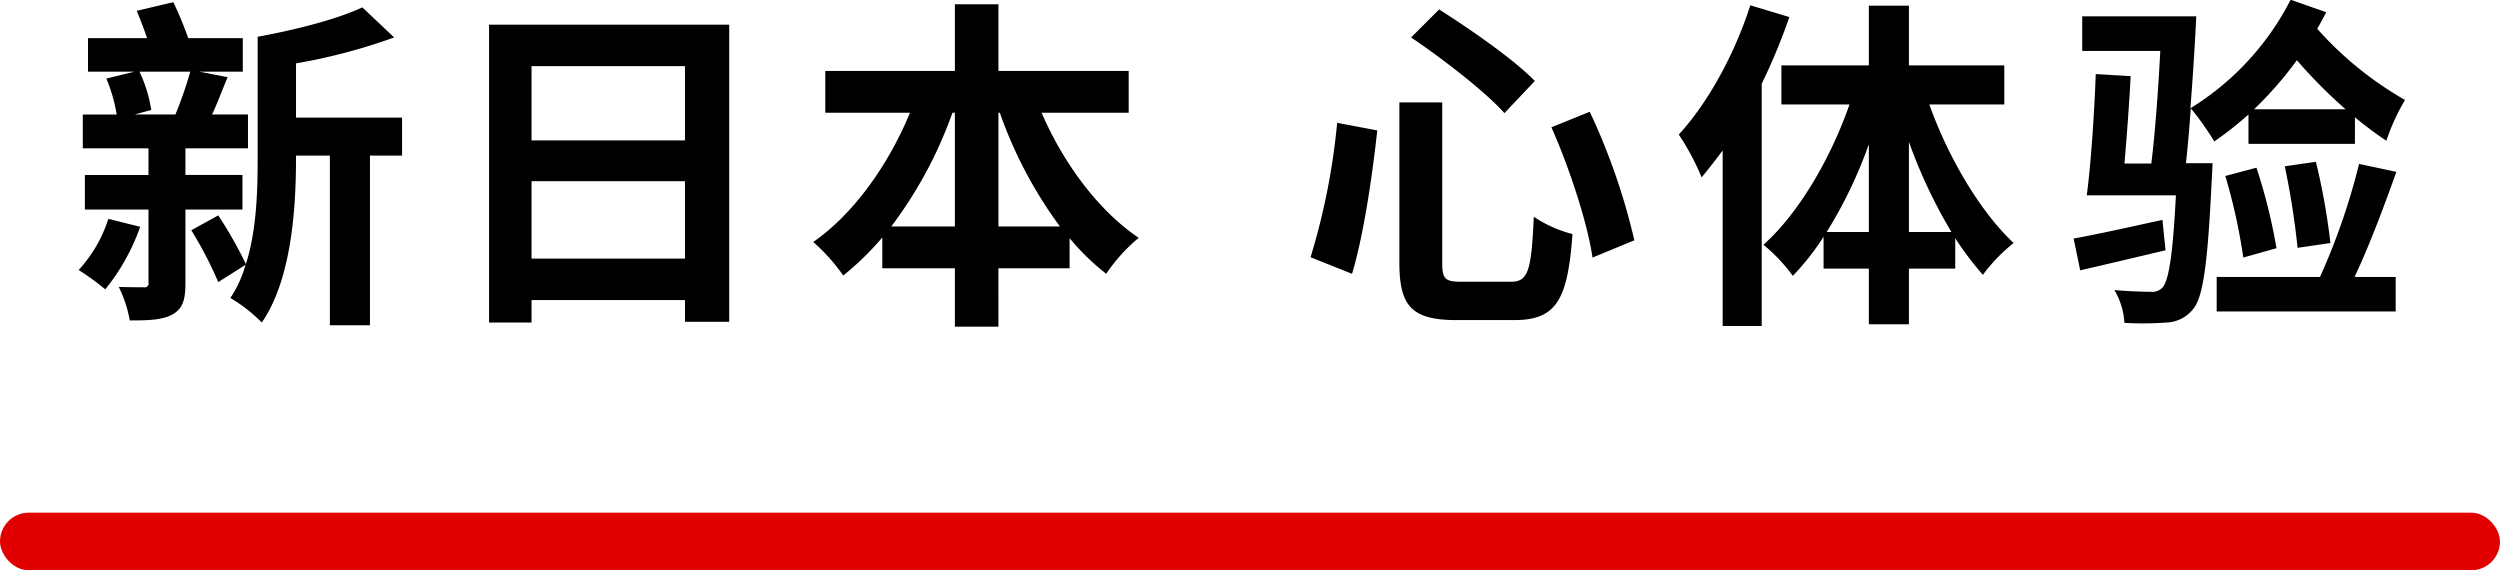
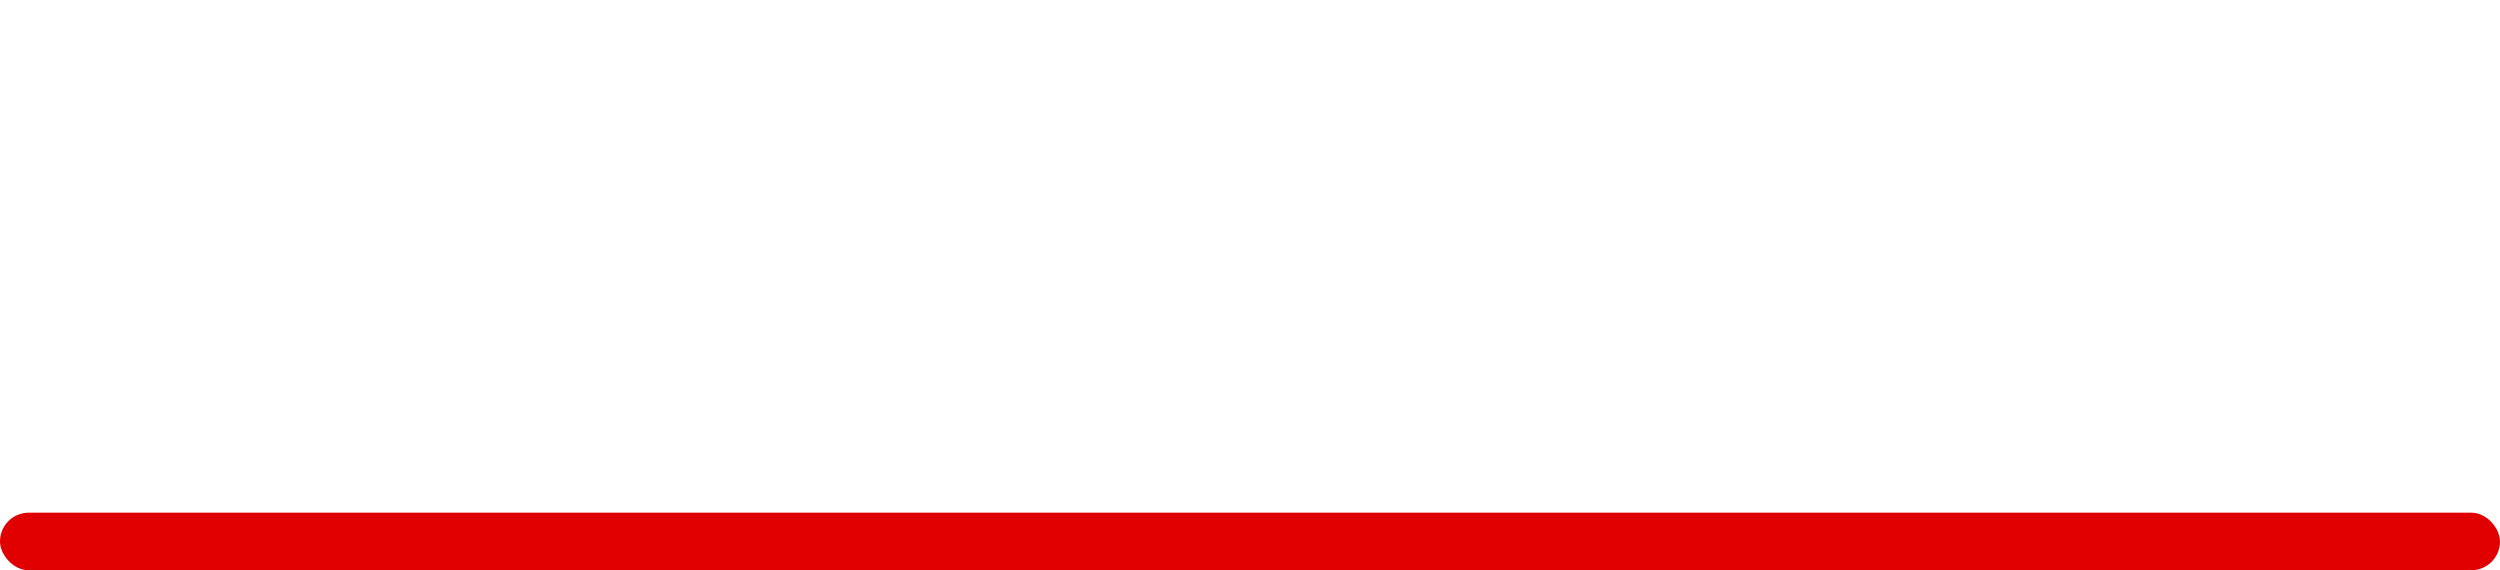
<svg xmlns="http://www.w3.org/2000/svg" width="434" height="99" viewBox="0 0 434 99">
-   <path data-name="新日本 心体验(簡体)" d="M18.814 37.992a23.872 23.872 0 01-5.159 8.878 45.706 45.706 0 014.619 3.359 36.267 36.267 0 006.059-10.858zm14.217-25.555a68.251 68.251 0 01-2.579 7.438h-7.079l2.879-.78a24.005 24.005 0 00-2.04-6.659h8.818zm9.058 23.935v-6h-9.9v-4.618h10.86v-5.878h-6.238c.9-1.86 1.74-4.2 2.7-6.479l-4.919-.96h7.558V6.618h-9.479A62.124 62.124 0 0030.092.38l-6.359 1.5a71.37 71.37 0 011.8 4.739H15.275v5.819h8.1l-4.919 1.2a27.18 27.18 0 011.8 6.239h-5.881v5.879h11.4v4.619h-11.04v6h11.038v12.654a.679.679 0 01-.84.84c-.66 0-2.52 0-4.319-.06a22.066 22.066 0 011.92 5.819c3.179 0 5.579-.06 7.378-1.02 1.8-1.02 2.279-2.52 2.279-5.4V36.372h9.9zM69.8 20.415H51.388V11a99.469 99.469 0 0017.036-4.5l-5.519-5.221c-4.319 2.04-11.577 3.9-18.176 5.1v21.055c0 5.759-.18 12.537-2.04 18.416a71.218 71.218 0 00-4.8-8.458l-4.679 2.579a68.485 68.485 0 014.679 9l4.739-3a20.212 20.212 0 01-2.639 5.759 26.753 26.753 0 015.459 4.259c5.159-7.5 5.939-19.736 5.939-28.554v-.42h5.879v29.453h6.959V27.014H69.8v-6.6zM92.276 44.89V31.453h26.635V44.89H92.276zm26.635-33.413v12.9H92.276v-12.9h26.635zM84.9 4.279v51.709h7.378v-3.9h26.635v3.779h7.678V4.279H84.9zm88.429 35.033V19.576h.24A75.3 75.3 0 00184 39.311h-10.673zm-18.6 0a73.966 73.966 0 0010.617-19.736h.42v19.735h-11.035zm41.211-19.736v-7.259h-22.613V.74h-7.559v11.577h-22.5v7.258h14.7c-3.719 9.058-9.838 17.636-16.8 22.435a32.247 32.247 0 015.219 5.819 50.146 50.146 0 006.779-6.6v5.341h12.6v10.138h7.559V46.57h12.357v-5.219a41.1 41.1 0 006.359 6.179 29.33 29.33 0 015.639-6.239c-7.019-4.739-13.078-12.957-16.857-21.715h15.117zM244.969 6.5c5.579 3.779 12.957 9.478 16.2 13.137l5.278-5.579c-3.6-3.719-11.217-9-16.616-12.417zm24.355 15.6c3.119 7.018 6.238 16.5 7.138 22.615l7.259-3a111.408 111.408 0 00-7.739-22.315zm-37.192-.78a117.367 117.367 0 01-4.619 23.335l7.2 2.879c2.04-6.779 3.539-17.156 4.379-24.895zm10.8-3.539V45.61c0 7.558 2.16 9.958 9.958 9.958h9.958c7.379 0 9.3-3.539 10.138-14.937a21.786 21.786 0 01-6.719-3c-.419 9.358-.959 11.278-3.959 11.278h-8.578c-2.879 0-3.359-.48-3.359-3.3V17.776h-7.439zM303.854.919c-2.7 8.458-7.378 16.976-12.417 22.435a42.749 42.749 0 013.959 7.438c1.2-1.44 2.46-3.059 3.659-4.679v30.475h6.779V14.537a105.034 105.034 0 004.8-11.578zm27.534 39.352V24.615a87.8 87.8 0 007.379 15.657h-7.379zm-14.276 0a77.994 77.994 0 007.318-15.237v15.237h-7.318zm30.833-22.135v-6.779h-16.557V.979h-6.958v10.378h-15.177v6.778h11.818c-3.3 9.478-8.878 18.956-14.937 24.355a29.106 29.106 0 015.1 5.4 44.476 44.476 0 005.339-6.779v5.519h7.858v9.658h6.958V46.63h8.039v-5.279a54.876 54.876 0 004.8 6.359 29.171 29.171 0 015.339-5.519c-5.819-5.459-11.338-14.817-14.637-24.055h13.017zM375.4 38.172c-5.759 1.26-11.4 2.52-15.417 3.239l1.14 5.519c4.439-1.02 9.718-2.279 14.816-3.479zm15.9-19.2a63.618 63.618 0 007.439-8.518 86.969 86.969 0 008.458 8.518h-15.9zm-.96 6h18.477v-4.617a61.321 61.321 0 005.458 4.079 35.8 35.8 0 013.24-7.078A60.461 60.461 0 01402.272 5c.54-.96 1.08-1.92 1.56-2.879L397.653-.04a47.478 47.478 0 01-17.4 18.836 547.23 547.23 0 001.019-15.957h-19.8v6h13.557c-.36 6.839-.9 14.217-1.56 19.556H368.8c.42-4.8.84-10.438 1.08-15.177l-6.059-.36c-.24 6.779-.84 15.657-1.56 21.056h15.477c-.54 10.5-1.26 14.817-2.339 16.017a2.457 2.457 0 01-2.1.72c-1.08 0-3.6-.06-6.239-.3a12.59 12.59 0 011.74 5.7 56.451 56.451 0 007.318-.06 6.144 6.144 0 004.559-2.279c1.8-2.04 2.58-7.918 3.3-22.8.06-.78.12-2.579.12-2.579h-4.619c.3-2.7.6-6.059.84-9.538a48.584 48.584 0 014.079 5.759 59.61 59.61 0 005.938-4.679v5.1zm14.217 17.216a113.272 113.272 0 00-2.519-14.1l-5.4.78a136.862 136.862 0 012.22 14.157zm-9.358.9a96.669 96.669 0 00-3.479-13.977l-5.4 1.44a101.318 101.318 0 013.12 14.157zm14.331-14.634a112.983 112.983 0 01-6.778 19.616h-17.936v6h31.073v-6h-7.138c2.459-5.159 5.1-12.177 7.258-18.236z" fill-rule="evenodd" />
  <rect data-name="角丸長方形 561" y="89" width="434" height="10" rx="5" ry="5" fill="#e00000" />
</svg>